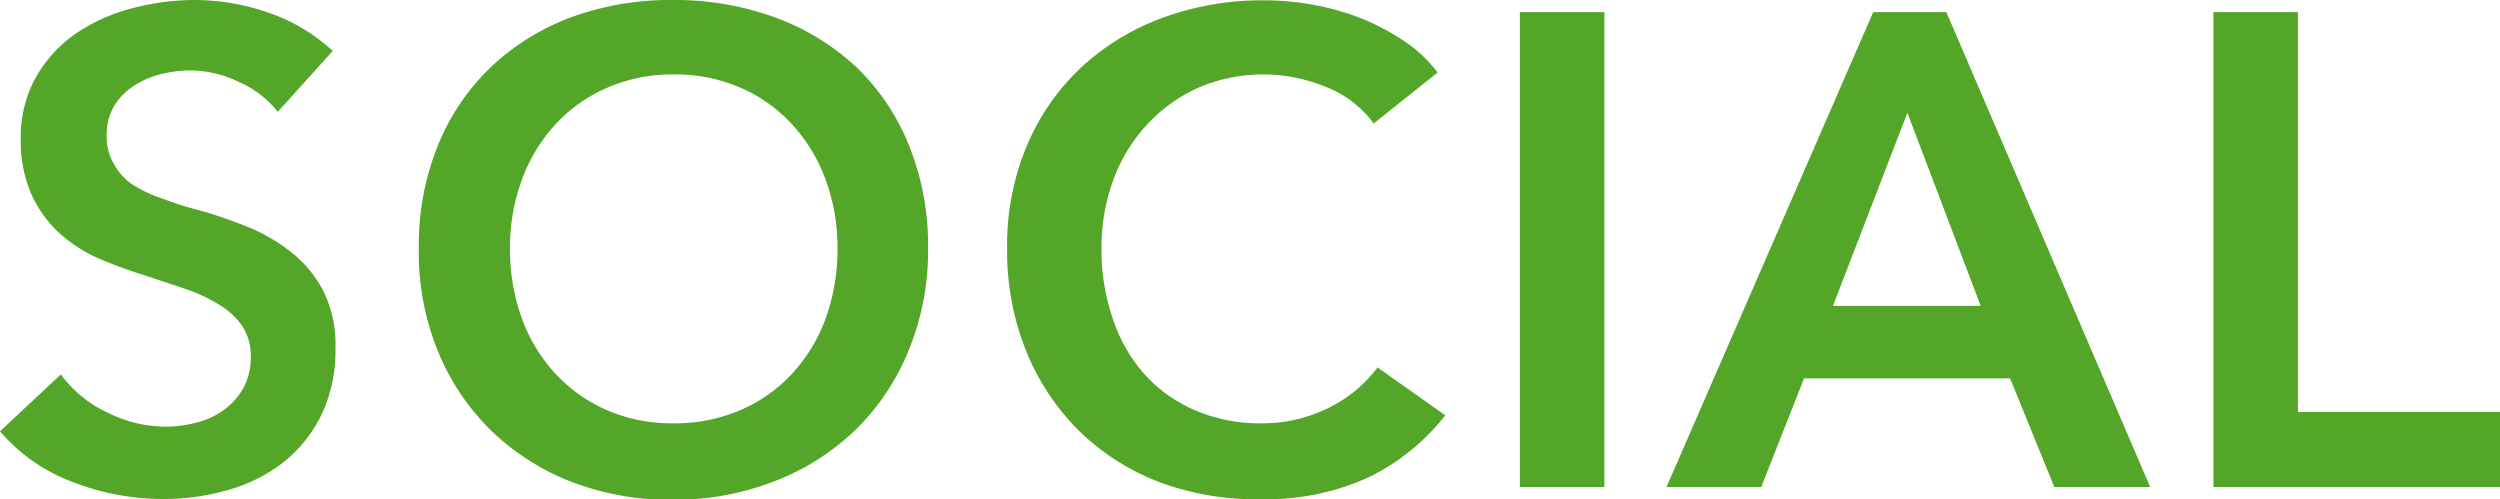
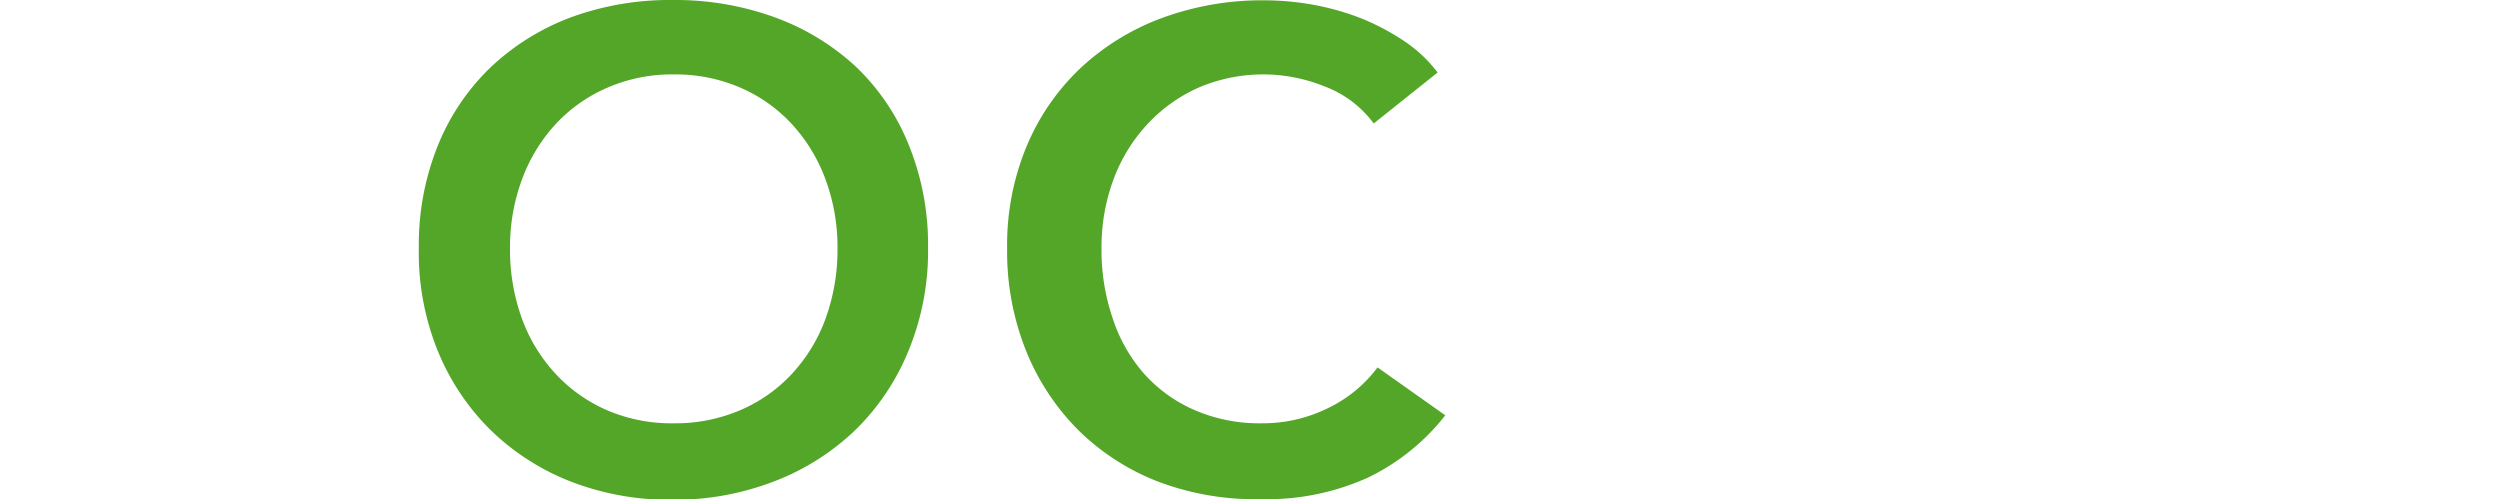
<svg xmlns="http://www.w3.org/2000/svg" width="156.51" height="31.25" viewBox="0 0 156.51 31.25">
  <defs>
    <style>.cls-1{fill:#54a628;}</style>
  </defs>
  <g id="レイヤー_2" data-name="レイヤー 2">
    <g id="レイヤー_1-2" data-name="レイヤー 1">
-       <path class="cls-1" d="M20.83,3.19a11.3,11.3,0,0,0-4-2.39,14.24,14.24,0,0,0-4.6-.8,15.25,15.25,0,0,0-4,.53A11.23,11.23,0,0,0,4.72,2.12,8.34,8.34,0,0,0,2.25,4.83,7.68,7.68,0,0,0,1.3,8.74,8.18,8.18,0,0,0,2,12.24a7.54,7.54,0,0,0,1.75,2.38,9,9,0,0,0,2.41,1.55,26.74,26.74,0,0,0,2.69,1l2.65.88a10.51,10.51,0,0,1,2.18,1,4.66,4.66,0,0,1,1.47,1.34,3.35,3.35,0,0,1,.55,1.95,4,4,0,0,1-.49,2,4.34,4.34,0,0,1-1.26,1.37,5.06,5.06,0,0,1-1.74.77,7.75,7.75,0,0,1-1.89.23,8.18,8.18,0,0,1-3.59-.88,7.59,7.59,0,0,1-2.92-2.39L0,27a11,11,0,0,0,4.54,3.17,15.63,15.63,0,0,0,5.67,1.07,14.5,14.5,0,0,0,4.15-.59,10.05,10.05,0,0,0,3.45-1.76,8.64,8.64,0,0,0,2.35-3A9.25,9.25,0,0,0,21,21.76a7.39,7.39,0,0,0-.82-3.66,7.49,7.49,0,0,0-2.1-2.43,11.17,11.17,0,0,0-2.81-1.56c-1-.39-2-.74-3-1s-1.61-.5-2.31-.75a8.07,8.07,0,0,1-1.79-.89A3.78,3.78,0,0,1,7.1,10.21a3.36,3.36,0,0,1-.42-1.73,3.52,3.52,0,0,1,.48-1.87A4,4,0,0,1,8.4,5.36a5.51,5.51,0,0,1,1.68-.72,7.81,7.81,0,0,1,1.85-.23A7.07,7.07,0,0,1,15,5.15,6.35,6.35,0,0,1,17.39,7Z" />
      <path class="cls-1" d="M27.38,21.9a14.78,14.78,0,0,0,3.31,5,15,15,0,0,0,5,3.23,17.18,17.18,0,0,0,6.37,1.16,17.41,17.41,0,0,0,6.42-1.16,15.15,15.15,0,0,0,5.09-3.23,14.69,14.69,0,0,0,3.33-5,16.34,16.34,0,0,0,1.2-6.36,16.62,16.62,0,0,0-1.2-6.45A14,14,0,0,0,53.61,4.2a15,15,0,0,0-5.09-3.11A18.26,18.26,0,0,0,42.1,0a18,18,0,0,0-6.37,1.09,14.9,14.9,0,0,0-5,3.11,14.11,14.11,0,0,0-3.31,4.89,16.62,16.62,0,0,0-1.2,6.45A16.34,16.34,0,0,0,27.38,21.9Zm5.29-10.64a10.37,10.37,0,0,1,2.08-3.45A9.56,9.56,0,0,1,38,5.5a10.1,10.1,0,0,1,4.18-.84,10.23,10.23,0,0,1,4.2.84,9.54,9.54,0,0,1,3.23,2.31,10.37,10.37,0,0,1,2.08,3.45,12.14,12.14,0,0,1,.74,4.28,12.6,12.6,0,0,1-.74,4.39,10.2,10.2,0,0,1-2.1,3.46,9.49,9.49,0,0,1-3.25,2.29,10.3,10.3,0,0,1-4.16.82A10.17,10.17,0,0,1,38,25.68a9.61,9.61,0,0,1-3.23-2.29,10.2,10.2,0,0,1-2.1-3.46,12.6,12.6,0,0,1-.74-4.39A12.14,12.14,0,0,1,32.67,11.26Z" />
      <path class="cls-1" d="M90,4.54a8.58,8.58,0,0,0-2.14-2,14.65,14.65,0,0,0-2.69-1.41,16.43,16.43,0,0,0-3-.84,17.48,17.48,0,0,0-3-.27,18.15,18.15,0,0,0-6.38,1.09,15.17,15.17,0,0,0-5.1,3.11,14.32,14.32,0,0,0-3.4,4.89,16.1,16.1,0,0,0-1.24,6.45,16.71,16.71,0,0,0,1.17,6.36,14.86,14.86,0,0,0,3.28,5,14.65,14.65,0,0,0,5,3.23A17.23,17.23,0,0,0,79,31.25a15.32,15.32,0,0,0,6.68-1.37A13.68,13.68,0,0,0,90.48,26l-4.24-3a8.4,8.4,0,0,1-3,2.5A9.23,9.23,0,0,1,79,26.5a10.21,10.21,0,0,1-4.15-.8,9.09,9.09,0,0,1-3.17-2.24,9.84,9.84,0,0,1-2-3.47,13.15,13.15,0,0,1-.72-4.45,12.14,12.14,0,0,1,.74-4.28,10.25,10.25,0,0,1,2.1-3.45A9.82,9.82,0,0,1,75,5.5a10.27,10.27,0,0,1,7.9-.1A6.78,6.78,0,0,1,86,7.73Z" />
-       <path class="cls-1" d="M95.15,30.49h5.29V.76H95.15Z" />
-       <path class="cls-1" d="M104.33,30.49h5.93l2.68-6.8h12.9l2.77,6.8h6L121.85.76h-4.58Zm10.42-11.34,4.66-12.09L124,19.15Z" />
-       <path class="cls-1" d="M138.57,30.49h17.94v-4.7H143.86V.76h-5.29Z" />
    </g>
  </g>
</svg>